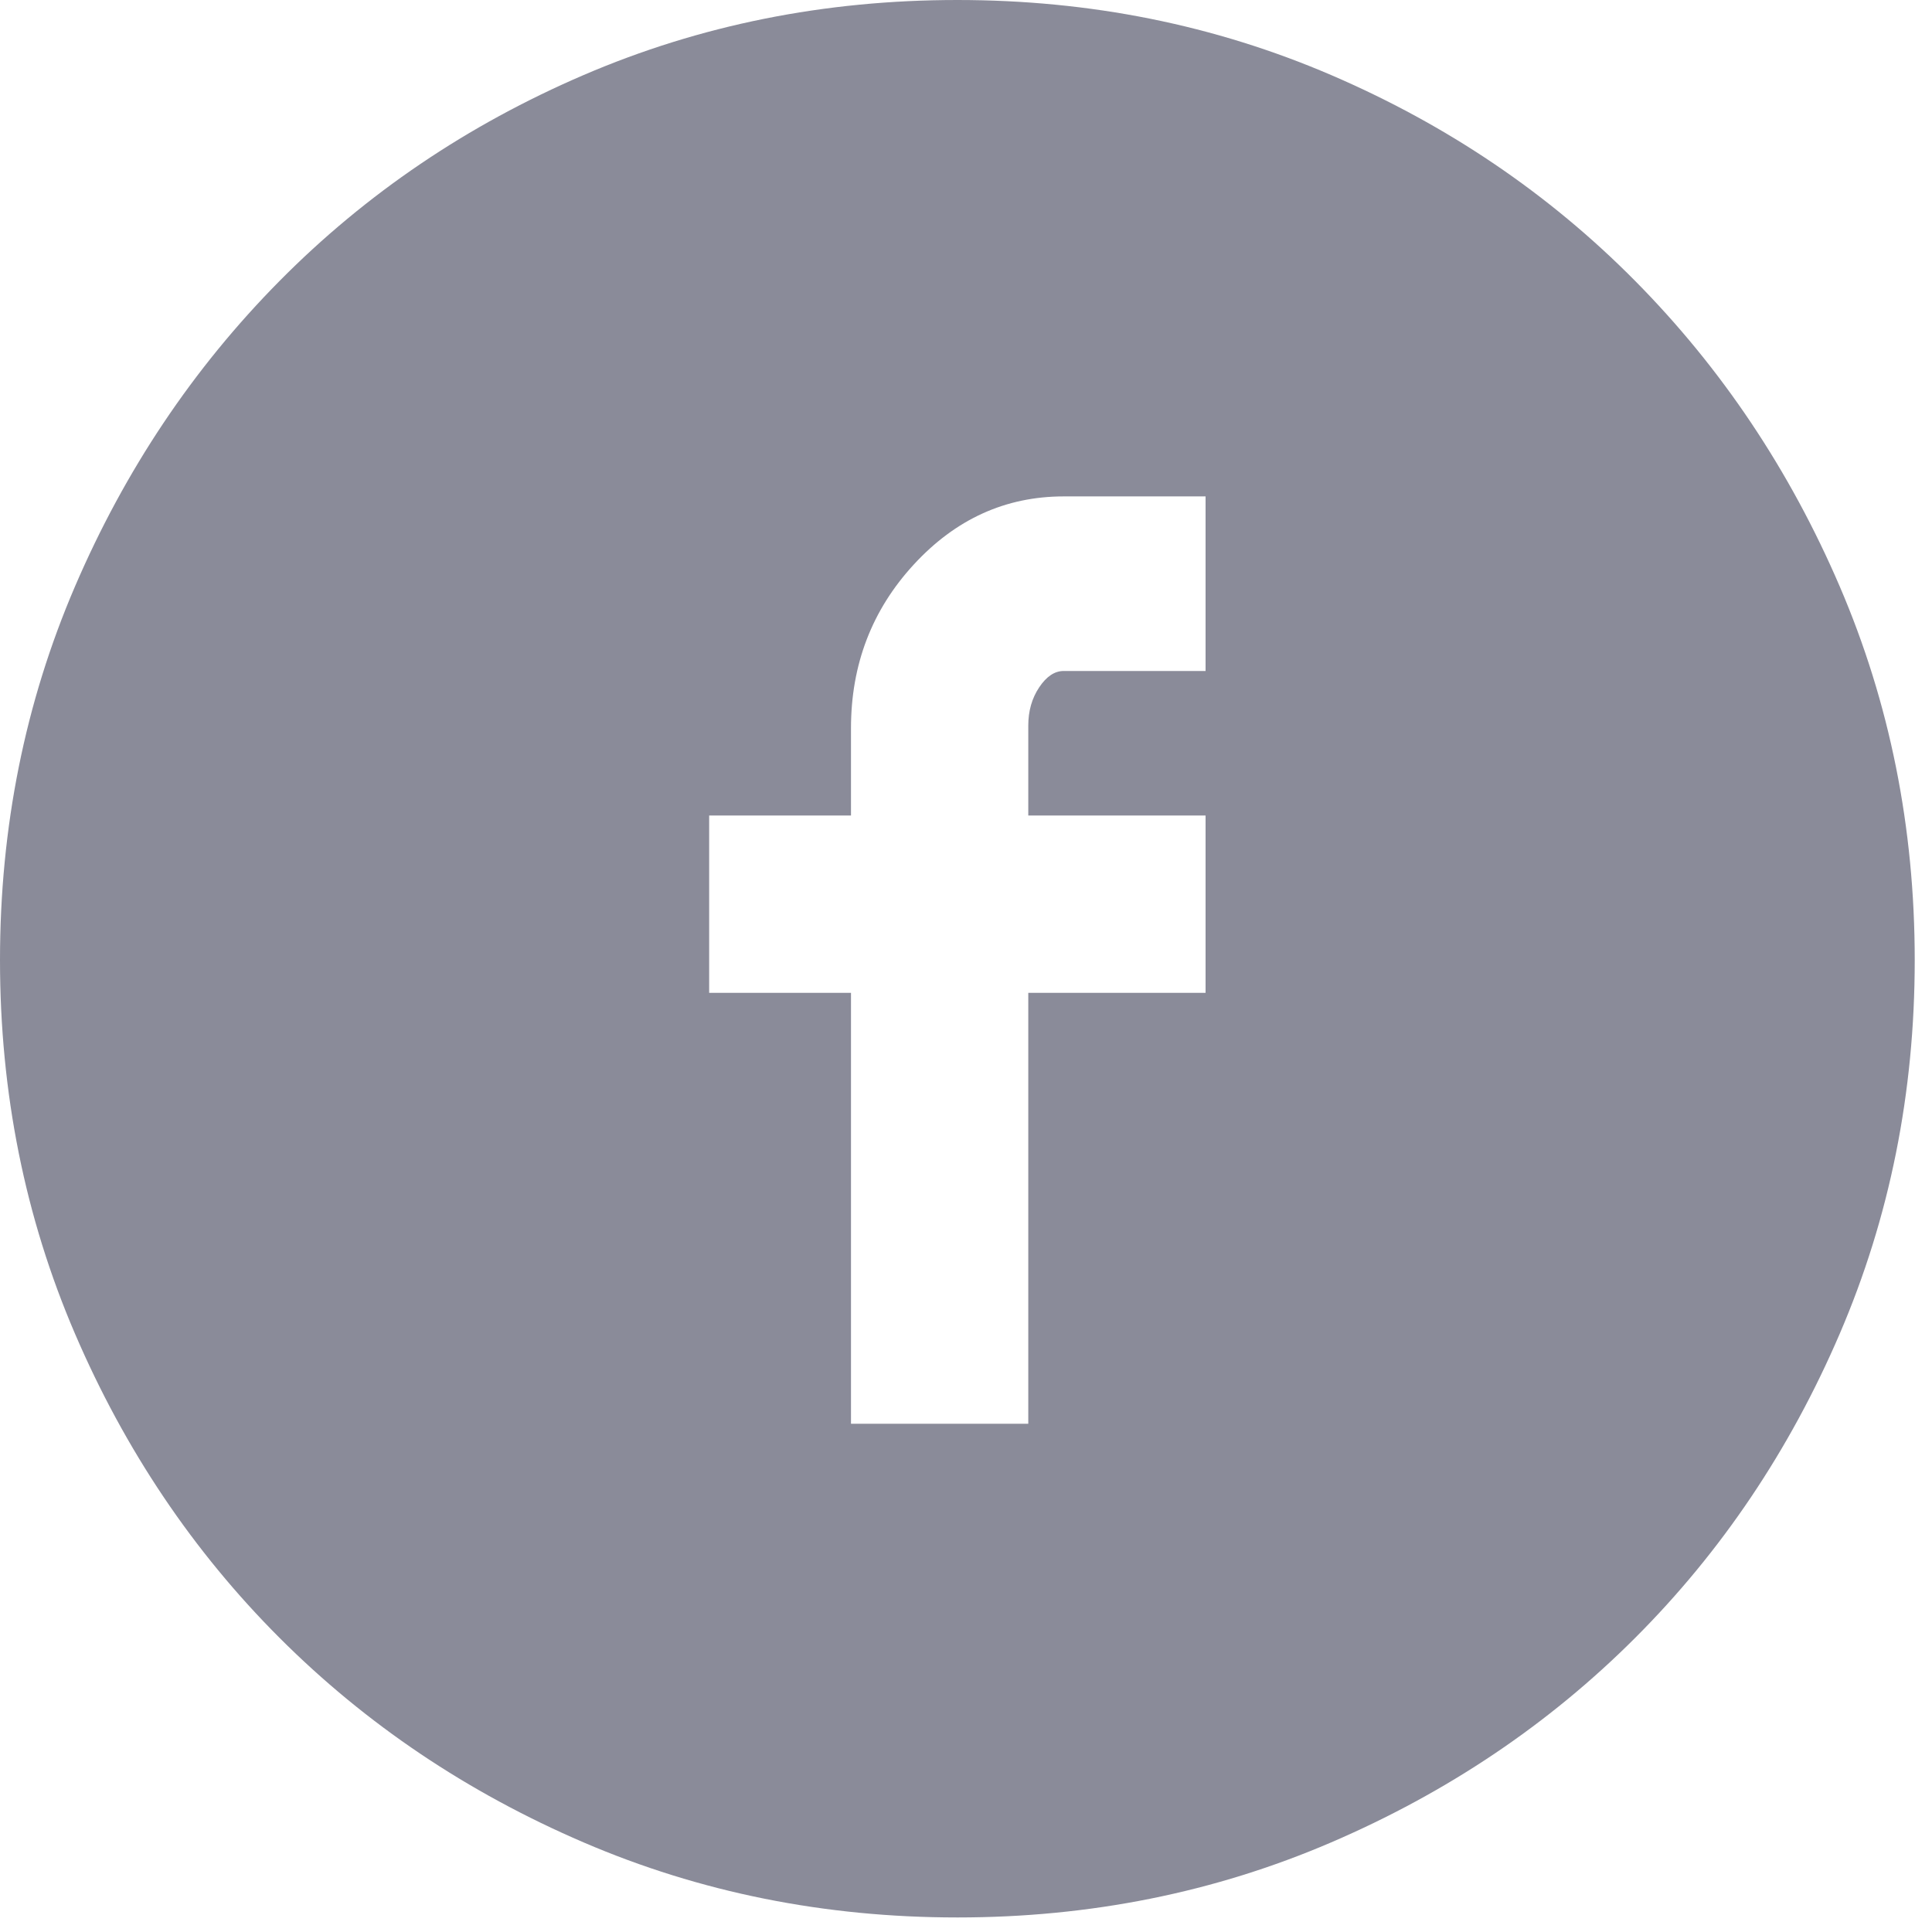
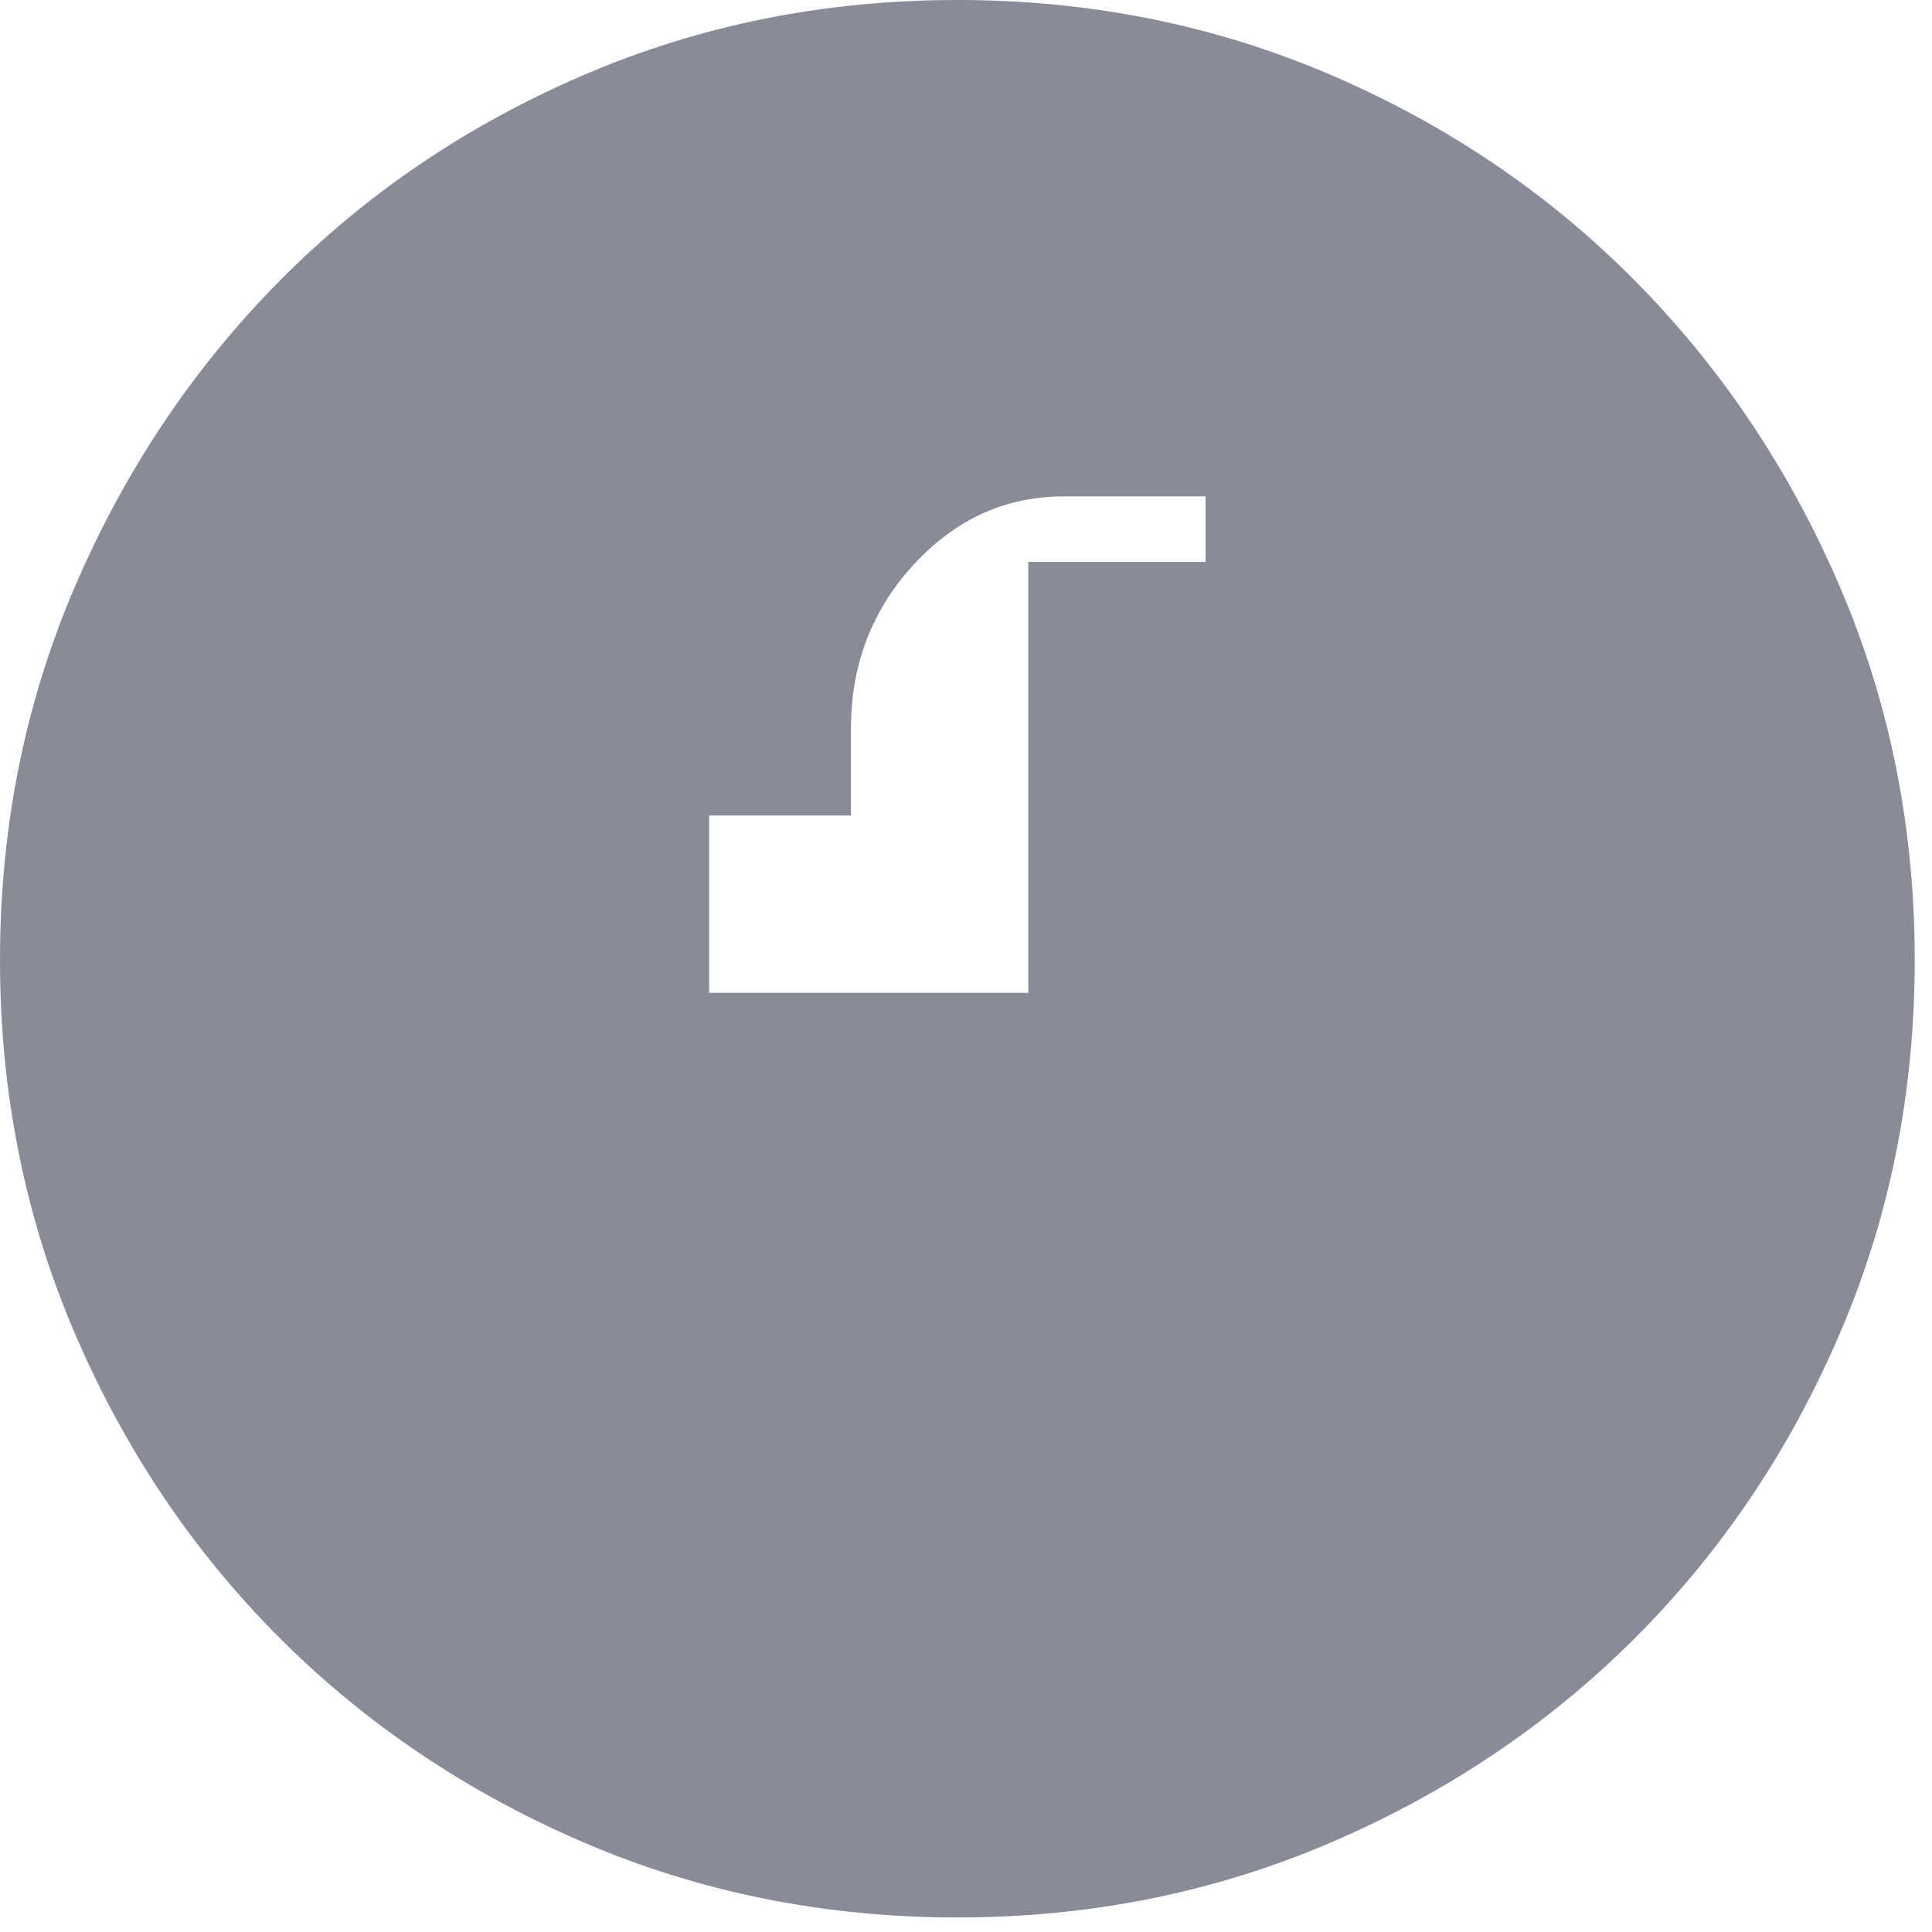
<svg xmlns="http://www.w3.org/2000/svg" width="34px" height="34px" viewBox="0 0 34 34">
-   <path d="M16.848 33.744c-2.336 0-4.528-.44-6.576-1.32-2.048-.88-3.832-2.08-5.352-3.6-1.52-1.52-2.72-3.304-3.6-5.352S0 19.232 0 16.896s.44-4.528 1.32-6.576c.88-2.048 2.08-3.84 3.6-5.376C6.44 3.408 8.224 2.2 10.272 1.32 12.32.44 14.512 0 16.848 0c2.336 0 4.528.44 6.576 1.32 2.048.88 3.832 2.088 5.352 3.624 1.52 1.536 2.72 3.328 3.6 5.376.88 2.048 1.32 4.24 1.32 6.576s-.44 4.528-1.32 6.576c-.88 2.048-2.08 3.832-3.6 5.352-1.52 1.52-3.304 2.72-5.352 3.6-2.048.88-4.24 1.32-6.576 1.32zM12.48 17.472h2.496v7.584h3.12v-7.584h3.12v-3.12h-3.12v-1.584c0-.256.064-.48.192-.672.128-.192.272-.288.432-.288h2.496V8.736H18.72c-1.024 0-1.904.4-2.64 1.2-.736.8-1.104 1.76-1.104 2.88v1.536H12.48v3.12z" fill="#8A8B99" fill-rule="nonzero" />
+   <path d="M16.848 33.744c-2.336 0-4.528-.44-6.576-1.32-2.048-.88-3.832-2.08-5.352-3.6-1.52-1.52-2.72-3.304-3.6-5.352S0 19.232 0 16.896s.44-4.528 1.32-6.576c.88-2.048 2.08-3.84 3.6-5.376C6.44 3.408 8.224 2.2 10.272 1.32 12.32.44 14.512 0 16.848 0c2.336 0 4.528.44 6.576 1.32 2.048.88 3.832 2.088 5.352 3.624 1.52 1.536 2.72 3.328 3.6 5.376.88 2.048 1.32 4.24 1.32 6.576s-.44 4.528-1.32 6.576c-.88 2.048-2.08 3.832-3.6 5.352-1.52 1.52-3.304 2.72-5.352 3.6-2.048.88-4.24 1.32-6.576 1.32zM12.48 17.472h2.496h3.12v-7.584h3.12v-3.12h-3.12v-1.584c0-.256.064-.48.192-.672.128-.192.272-.288.432-.288h2.496V8.736H18.72c-1.024 0-1.904.4-2.64 1.2-.736.8-1.104 1.76-1.104 2.88v1.536H12.48v3.12z" fill="#8A8B99" fill-rule="nonzero" />
</svg>